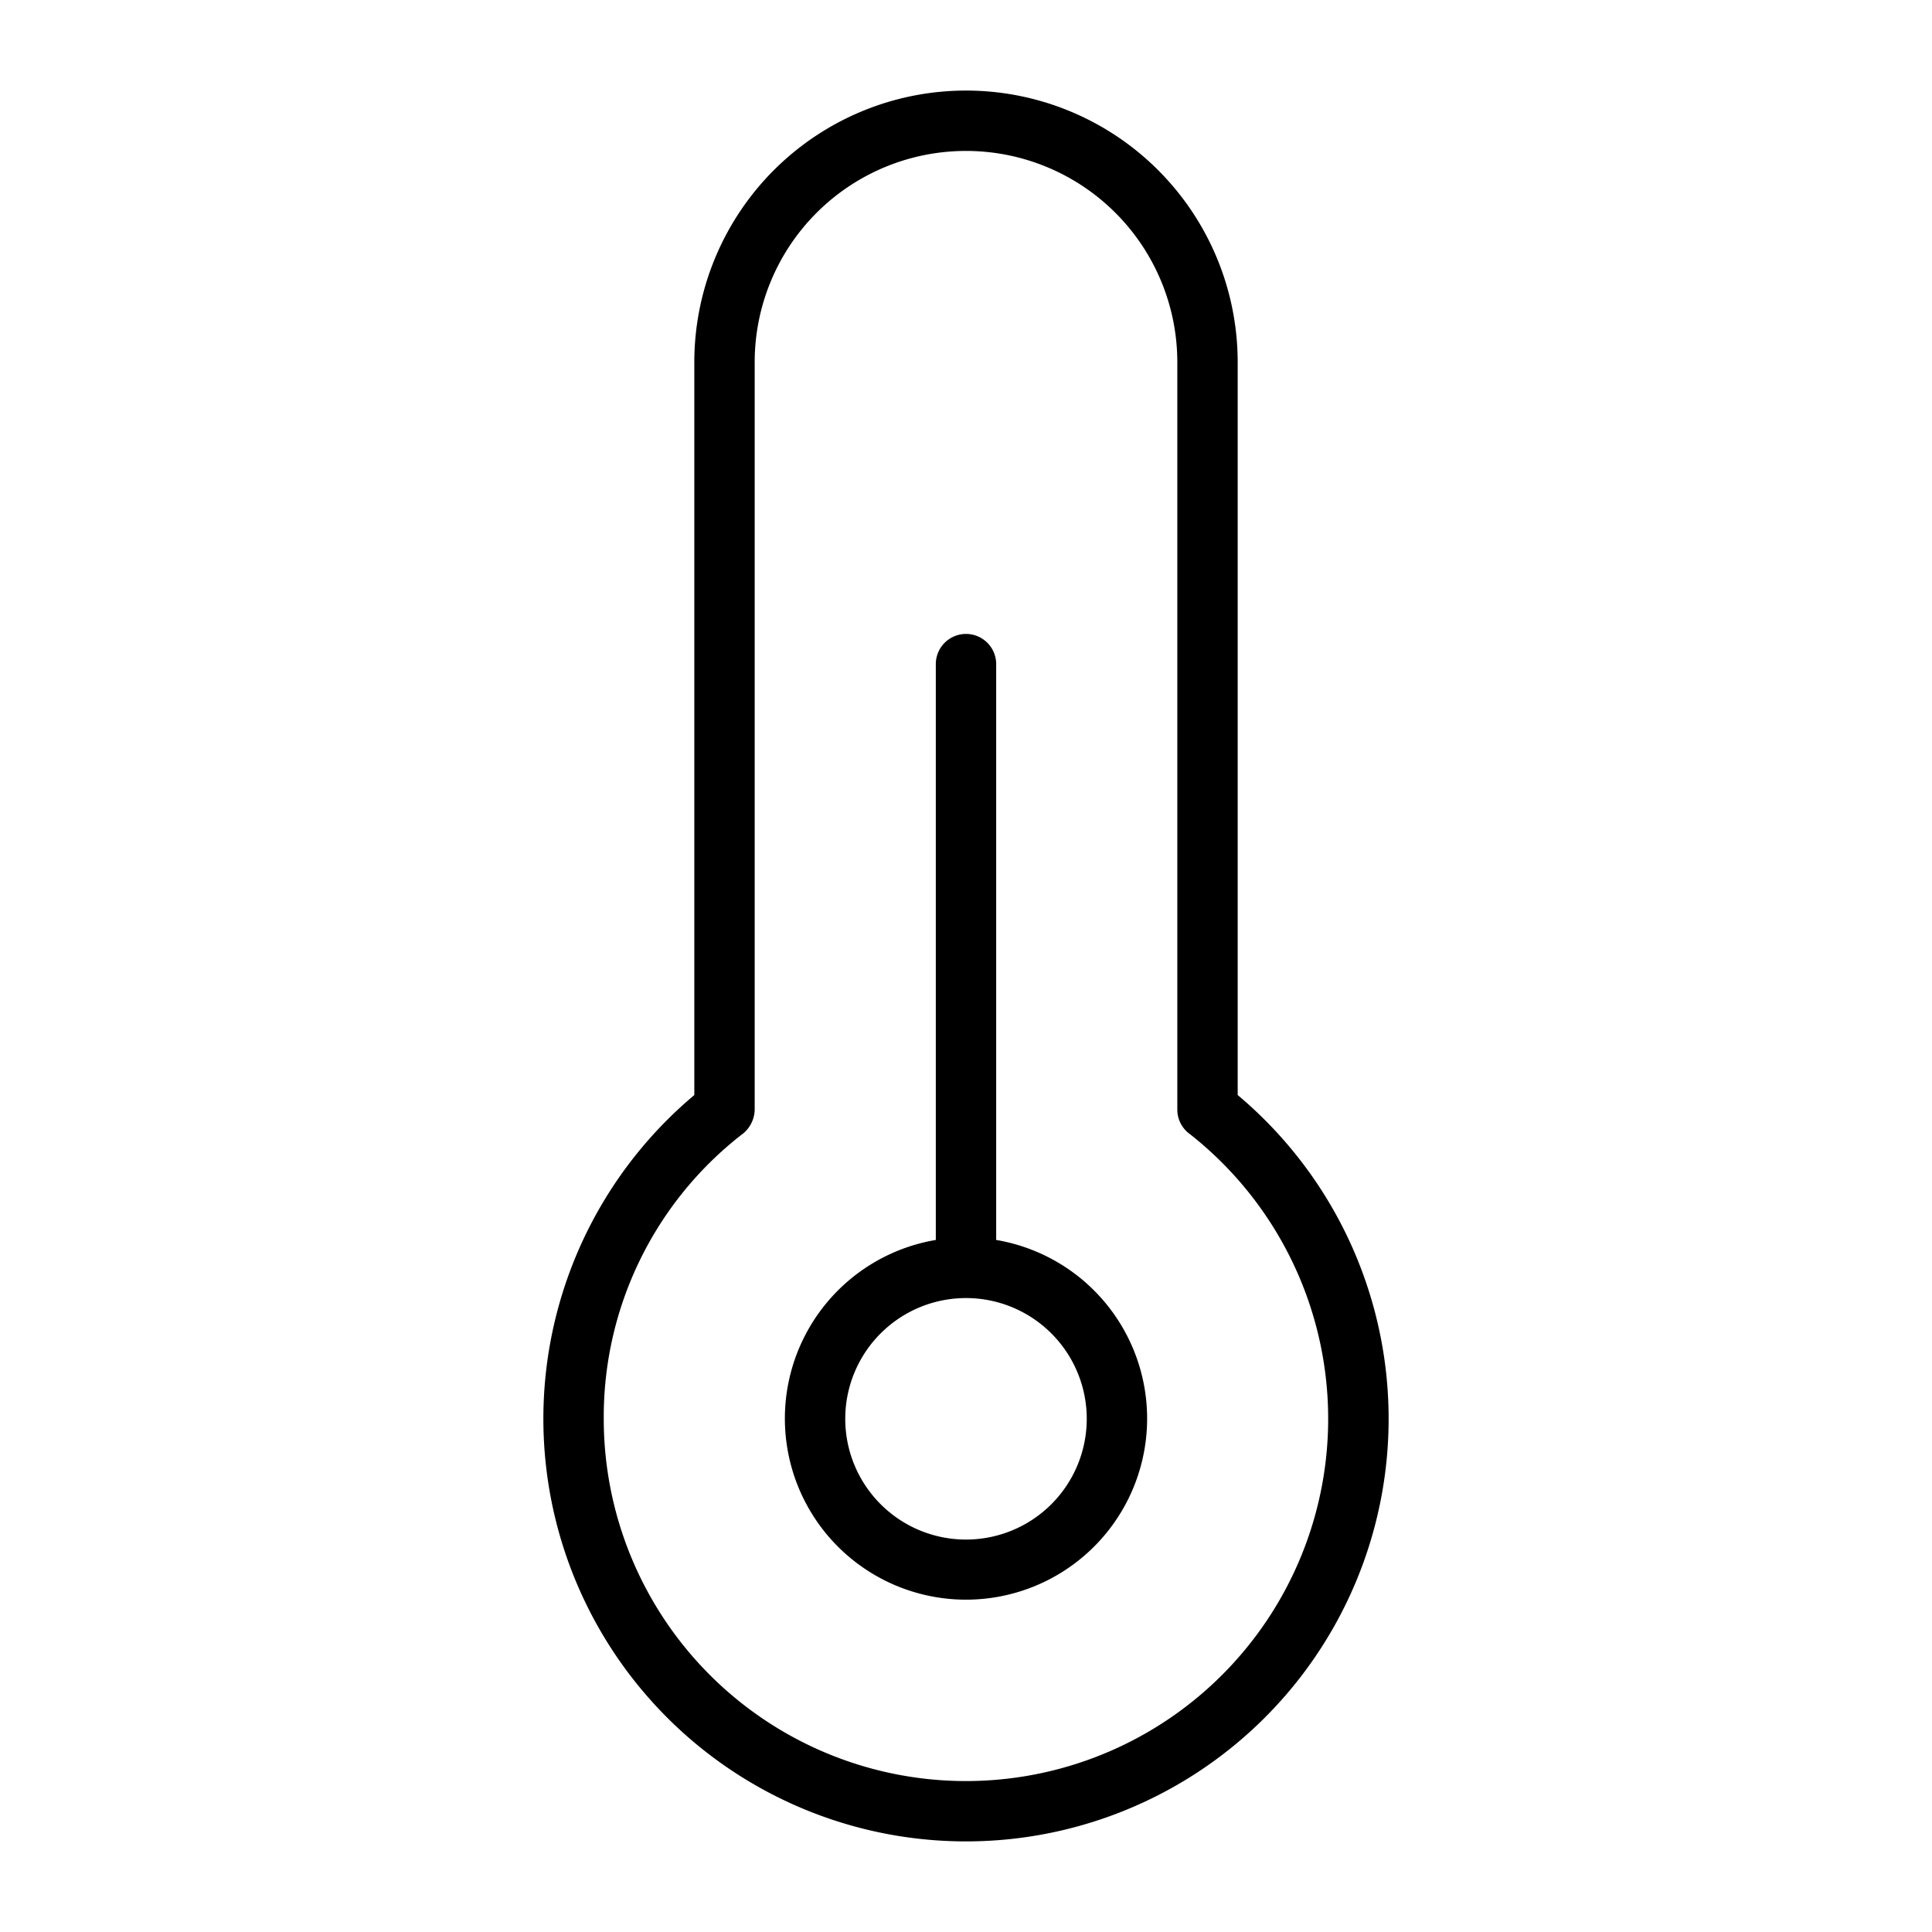
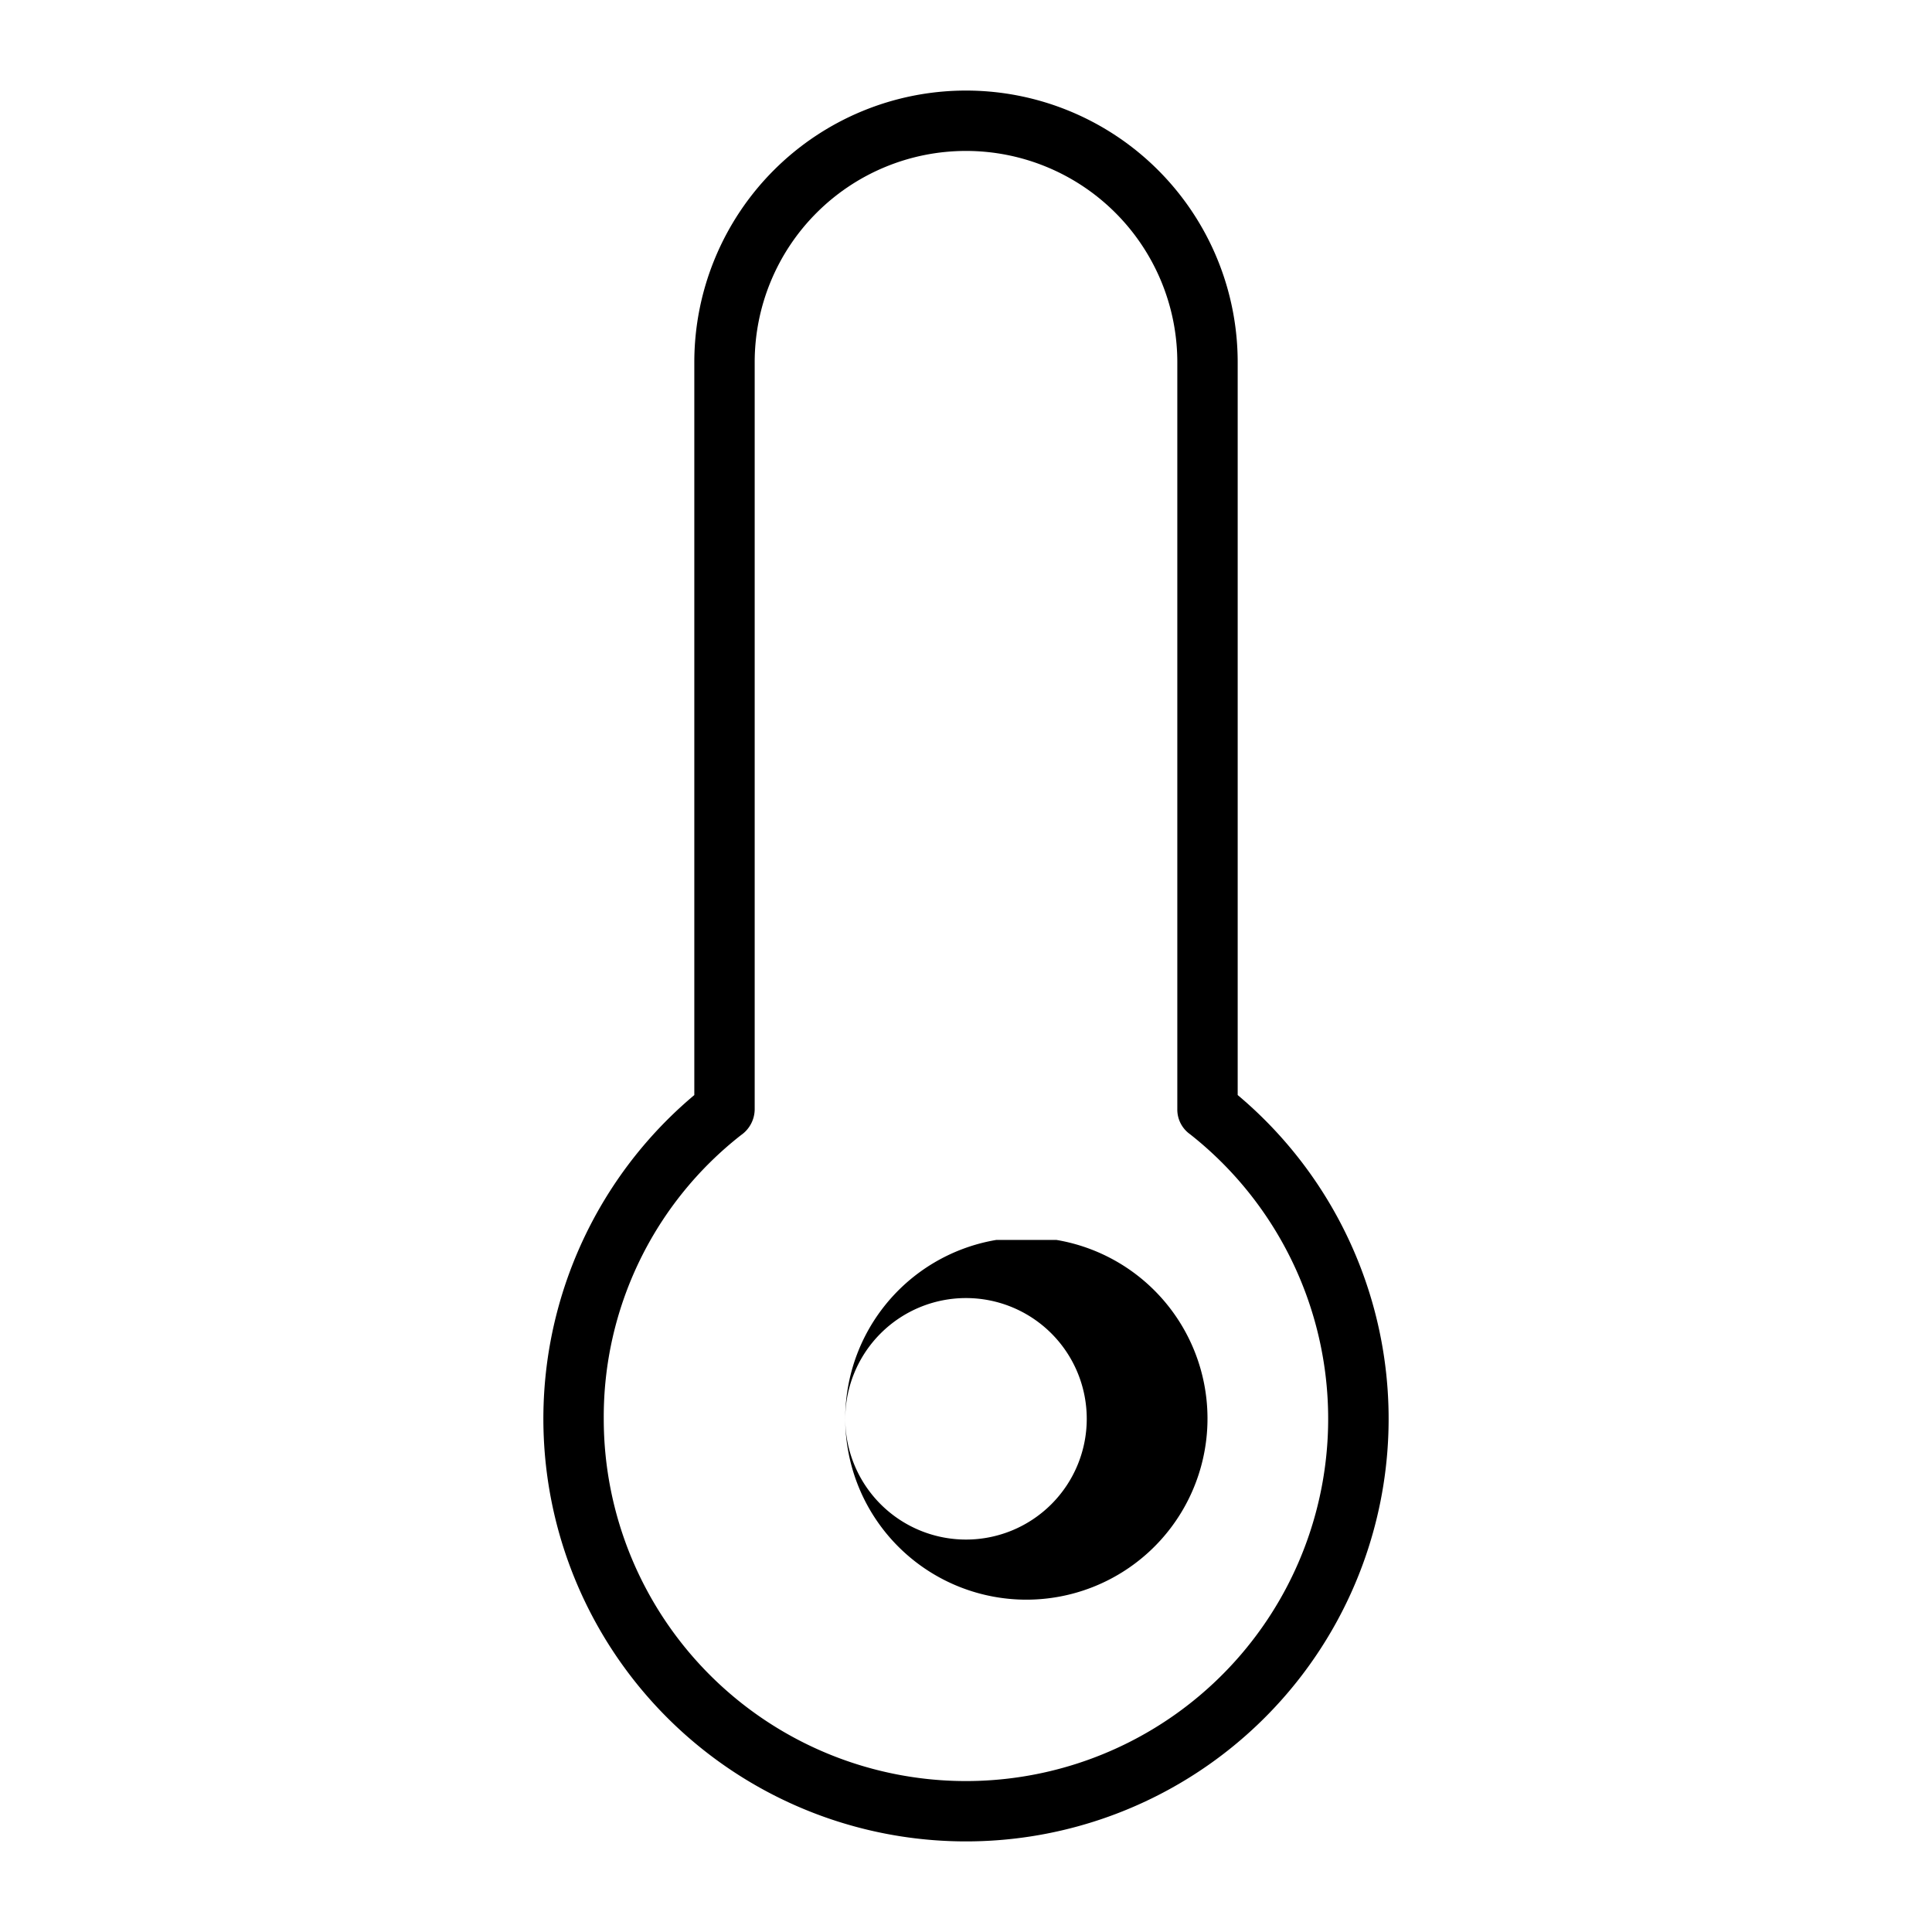
<svg xmlns="http://www.w3.org/2000/svg" viewBox="0 0 256 256" fill="currentColor">
-   <path d="M164,145.1V48a36,36,0,0,0-72,0v97.1a56,56,0,1,0,72,0ZM128,236a48,48,0,0,1-48-48,47.4,47.4,0,0,1,18.2-37.6A4.2,4.2,0,0,0,100,147V48a28,28,0,0,1,56,0v99a4,4,0,0,0,1.7,3.3A48,48,0,0,1,128,236Zm4-71.7V88a4,4,0,0,0-8,0v76.3a24,24,0,1,0,8,0ZM128,204a16,16,0,1,1,16-16A16,16,0,0,1,128,204Z" />
+   <path d="M164,145.1V48a36,36,0,0,0-72,0v97.1a56,56,0,1,0,72,0ZM128,236a48,48,0,0,1-48-48,47.4,47.4,0,0,1,18.2-37.6A4.2,4.2,0,0,0,100,147V48a28,28,0,0,1,56,0v99a4,4,0,0,0,1.7,3.3A48,48,0,0,1,128,236Zm4-71.7V88v76.3a24,24,0,1,0,8,0ZM128,204a16,16,0,1,1,16-16A16,16,0,0,1,128,204Z" />
</svg>